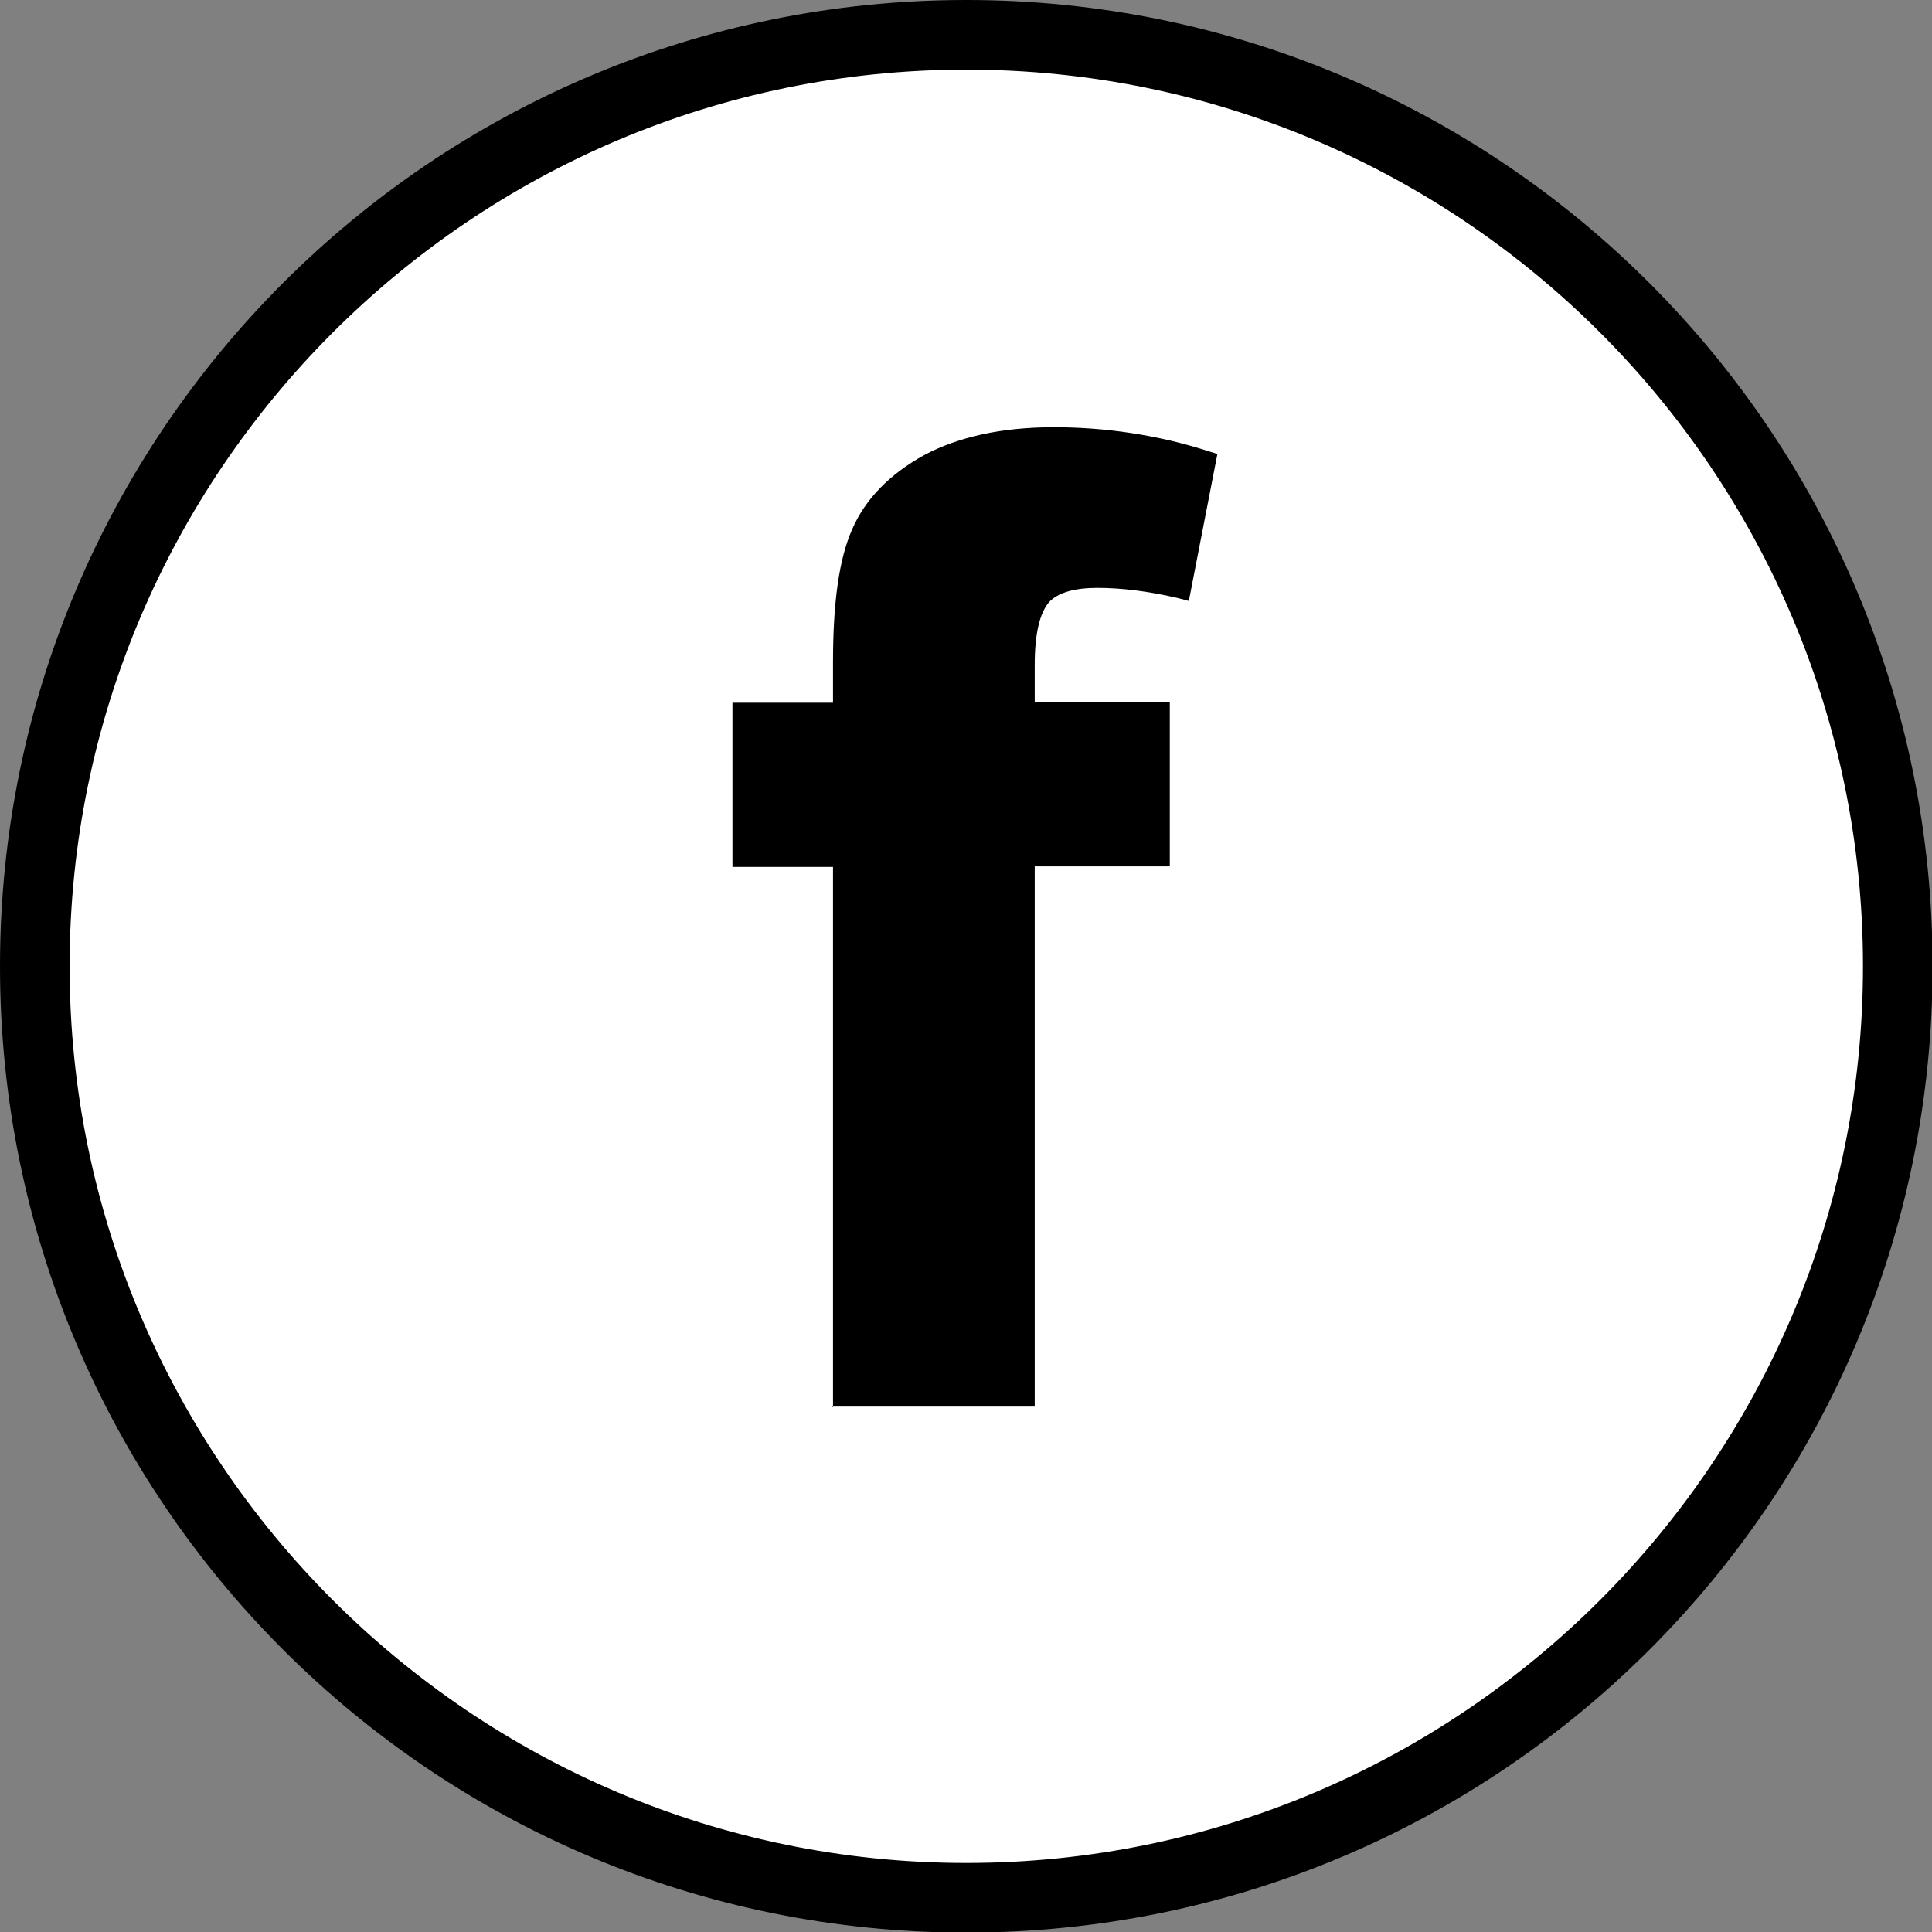
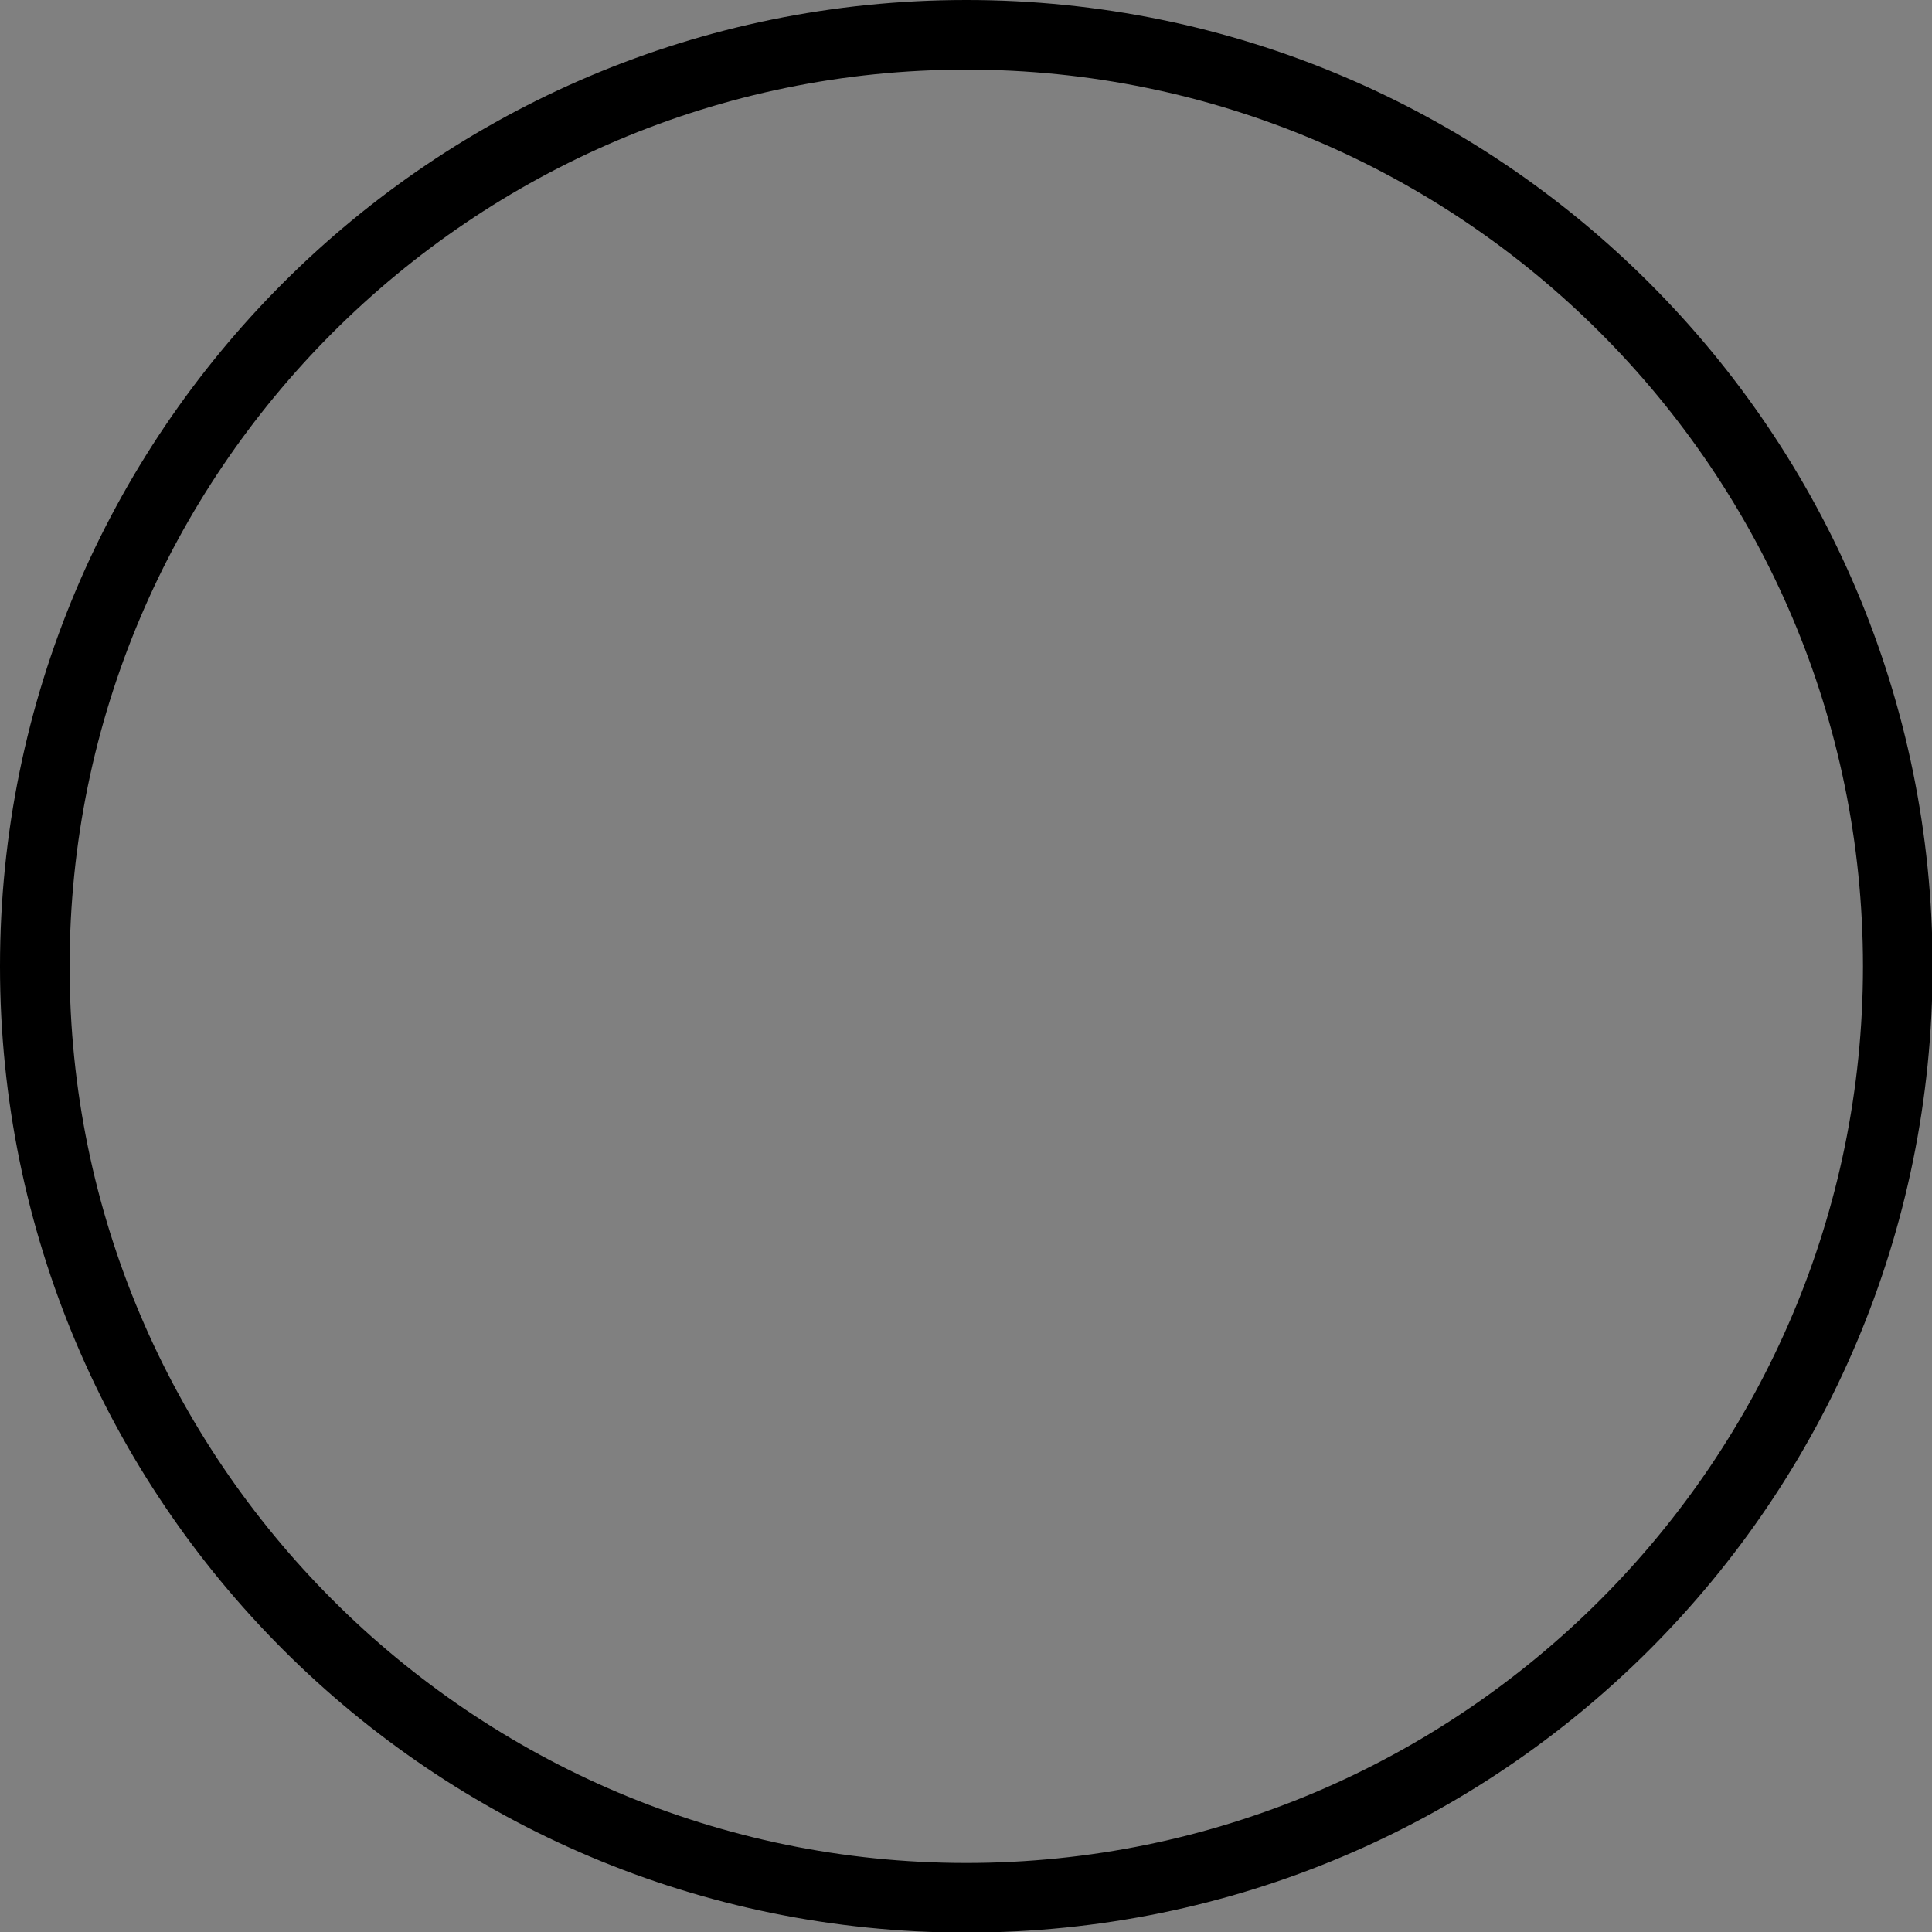
<svg xmlns="http://www.w3.org/2000/svg" viewBox="0 0 32.47 32.47">
  <rect x="0" y="0" width="32.47" height="32.47" fill="#808080" stroke="none" />
  <g id="a" />
  <g id="b">
    <g id="c">
      <g>
        <g>
-           <circle cx="16.24" cy="16.24" r="15.65" style="fill:#fff;" />
-           <path d="M16.24,1.17c8.31,0,15.07,6.76,15.07,15.07s-6.76,15.07-15.07,15.07S1.17,24.54,1.17,16.24,7.93,1.17,16.24,1.17m0-1.17C7.27,0,0,7.27,0,16.24s7.27,16.24,16.24,16.24,16.24-7.27,16.24-16.24S25.2,0,16.24,0h0Z" />
+           <path d="M16.24,1.17c8.31,0,15.07,6.76,15.07,15.07s-6.76,15.07-15.07,15.07S1.17,24.54,1.17,16.24,7.93,1.17,16.24,1.17m0-1.17C7.27,0,0,7.27,0,16.24s7.27,16.24,16.24,16.24,16.24-7.27,16.24-16.24S25.2,0,16.24,0Z" />
        </g>
-         <path d="M14,23.65V14.57h-1.69v-2.76h1.69v-.68c0-1,.1-1.73,.32-2.23,.22-.51,.63-.93,1.21-1.25,.58-.31,1.31-.47,2.18-.47s1.75,.13,2.59,.4l.16,.05-.48,2.47-.19-.05c-.47-.11-.93-.17-1.35-.17-.38,0-.66,.08-.81,.24-.16,.19-.24,.54-.24,1.06v.62h2.27v2.76h-2.27v9.08h-3.41Z" />
      </g>
    </g>
  </g>
</svg>